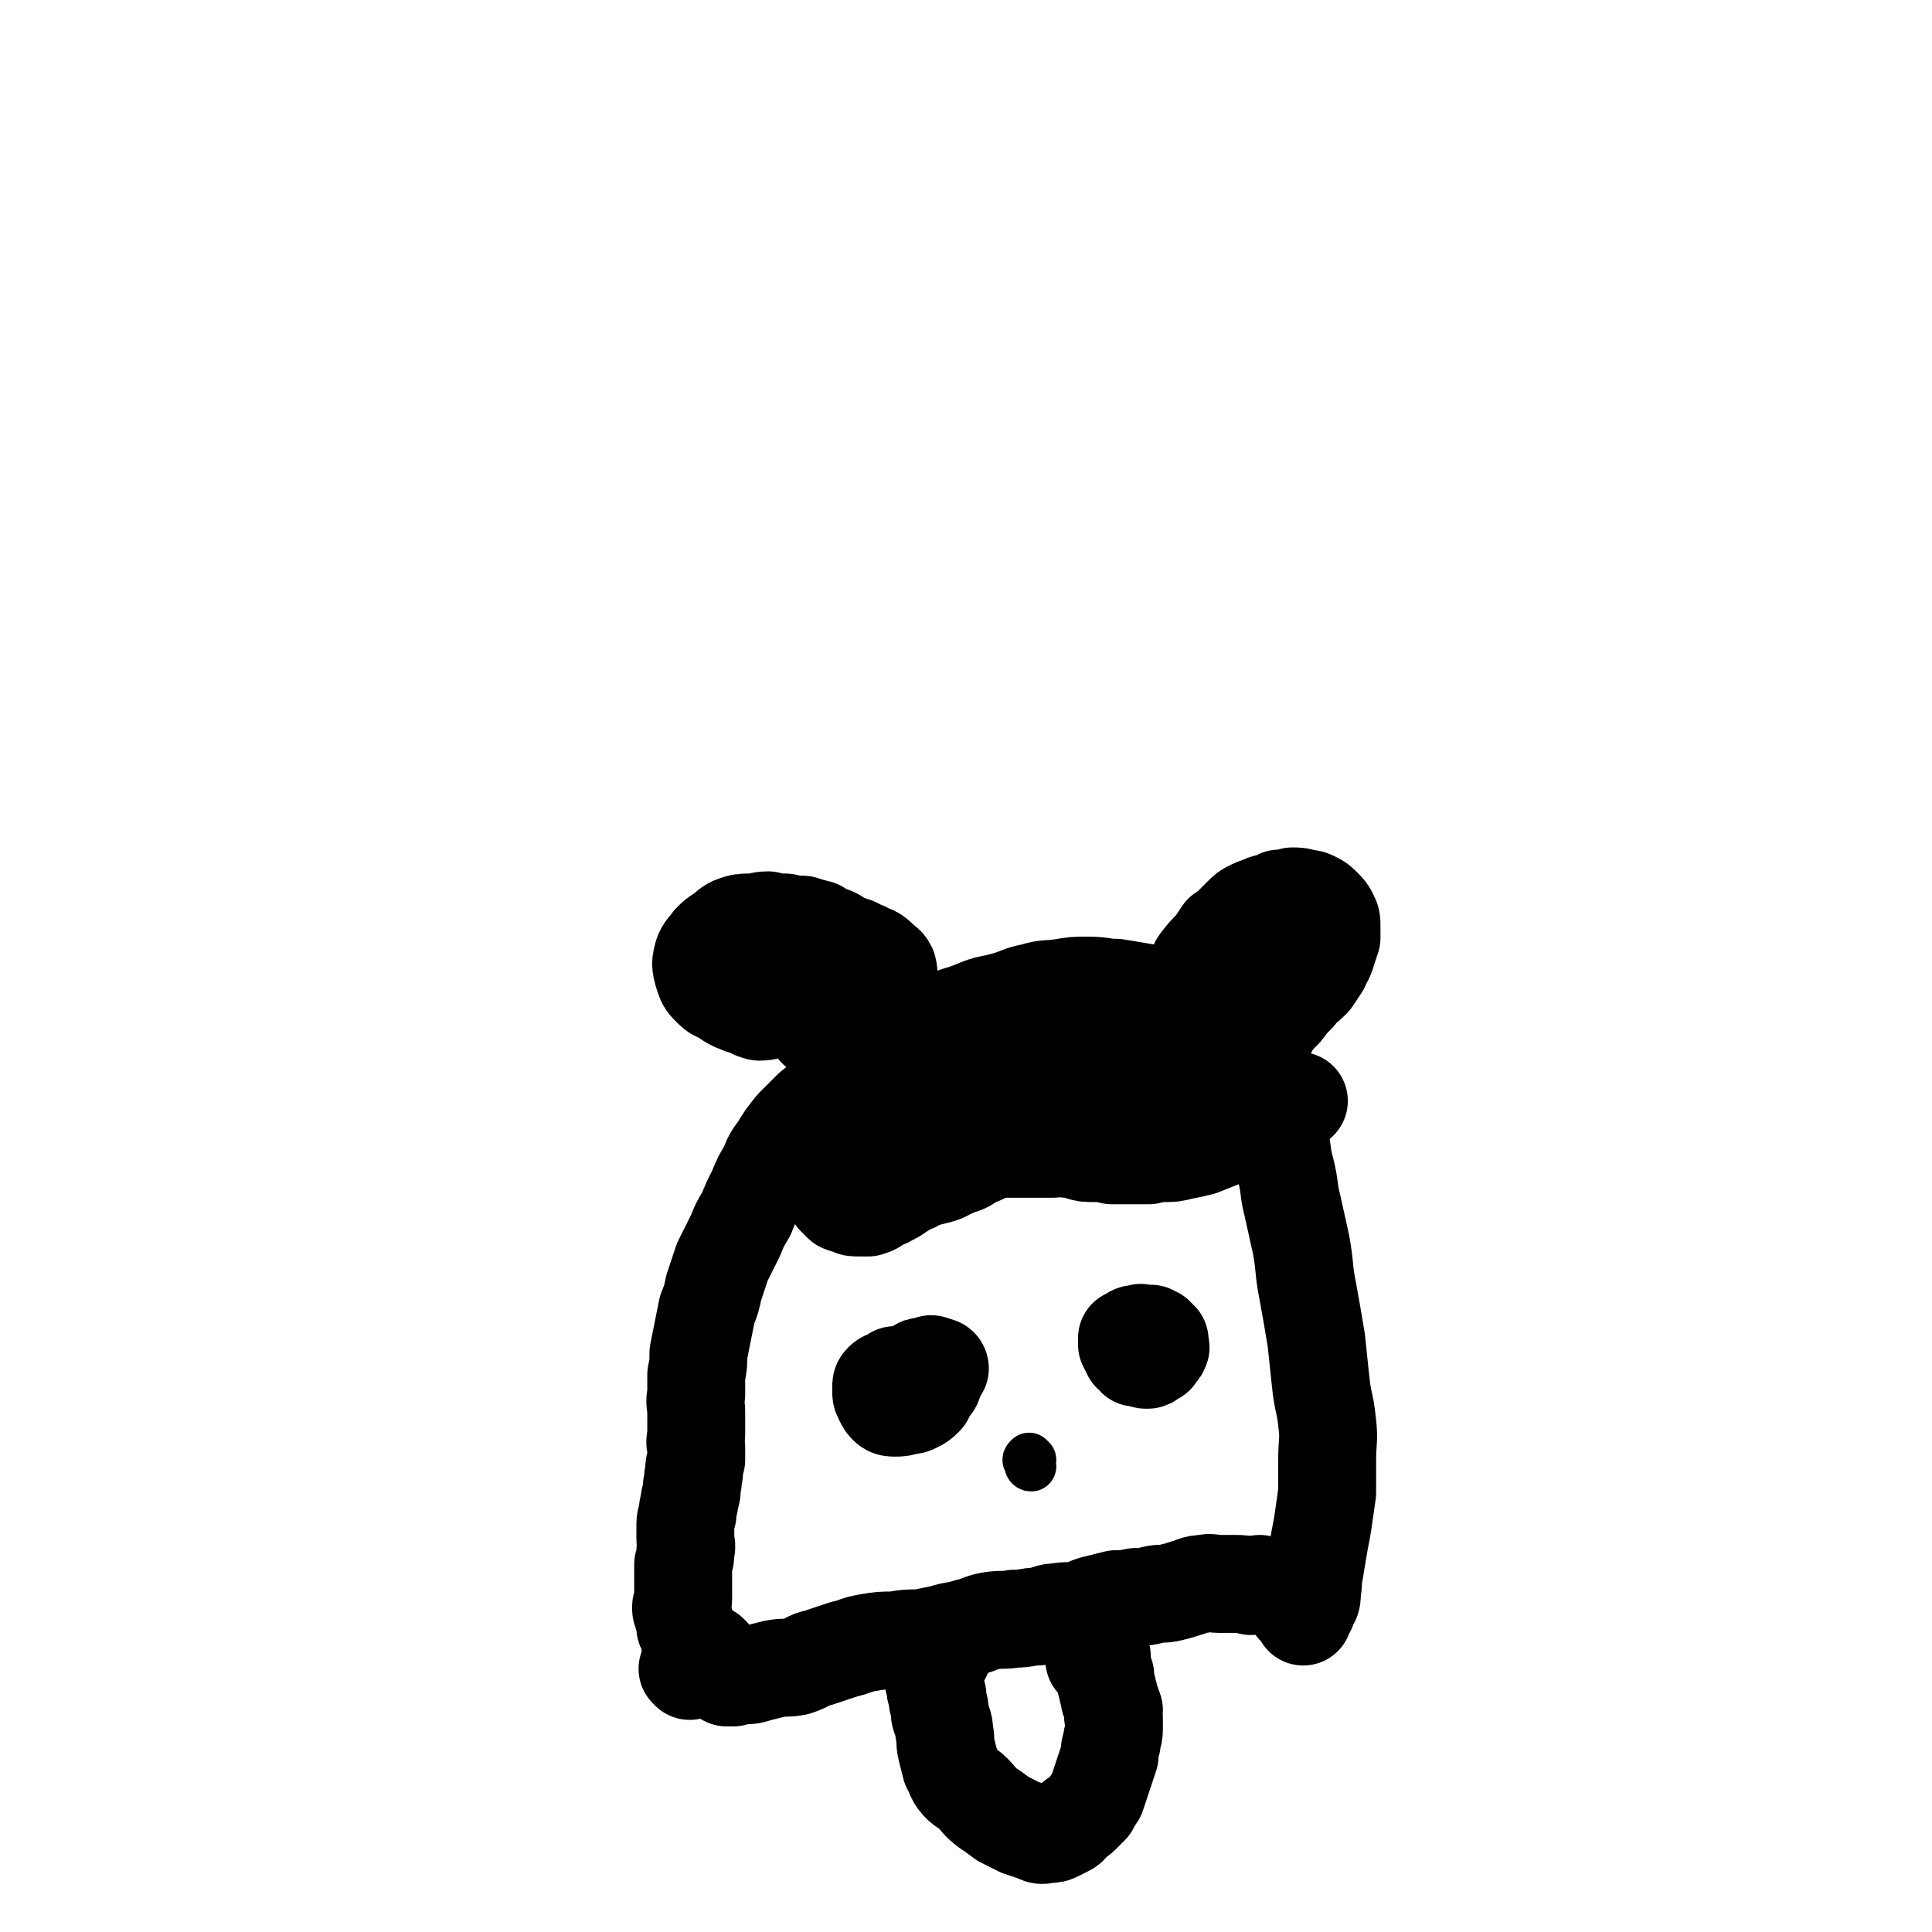
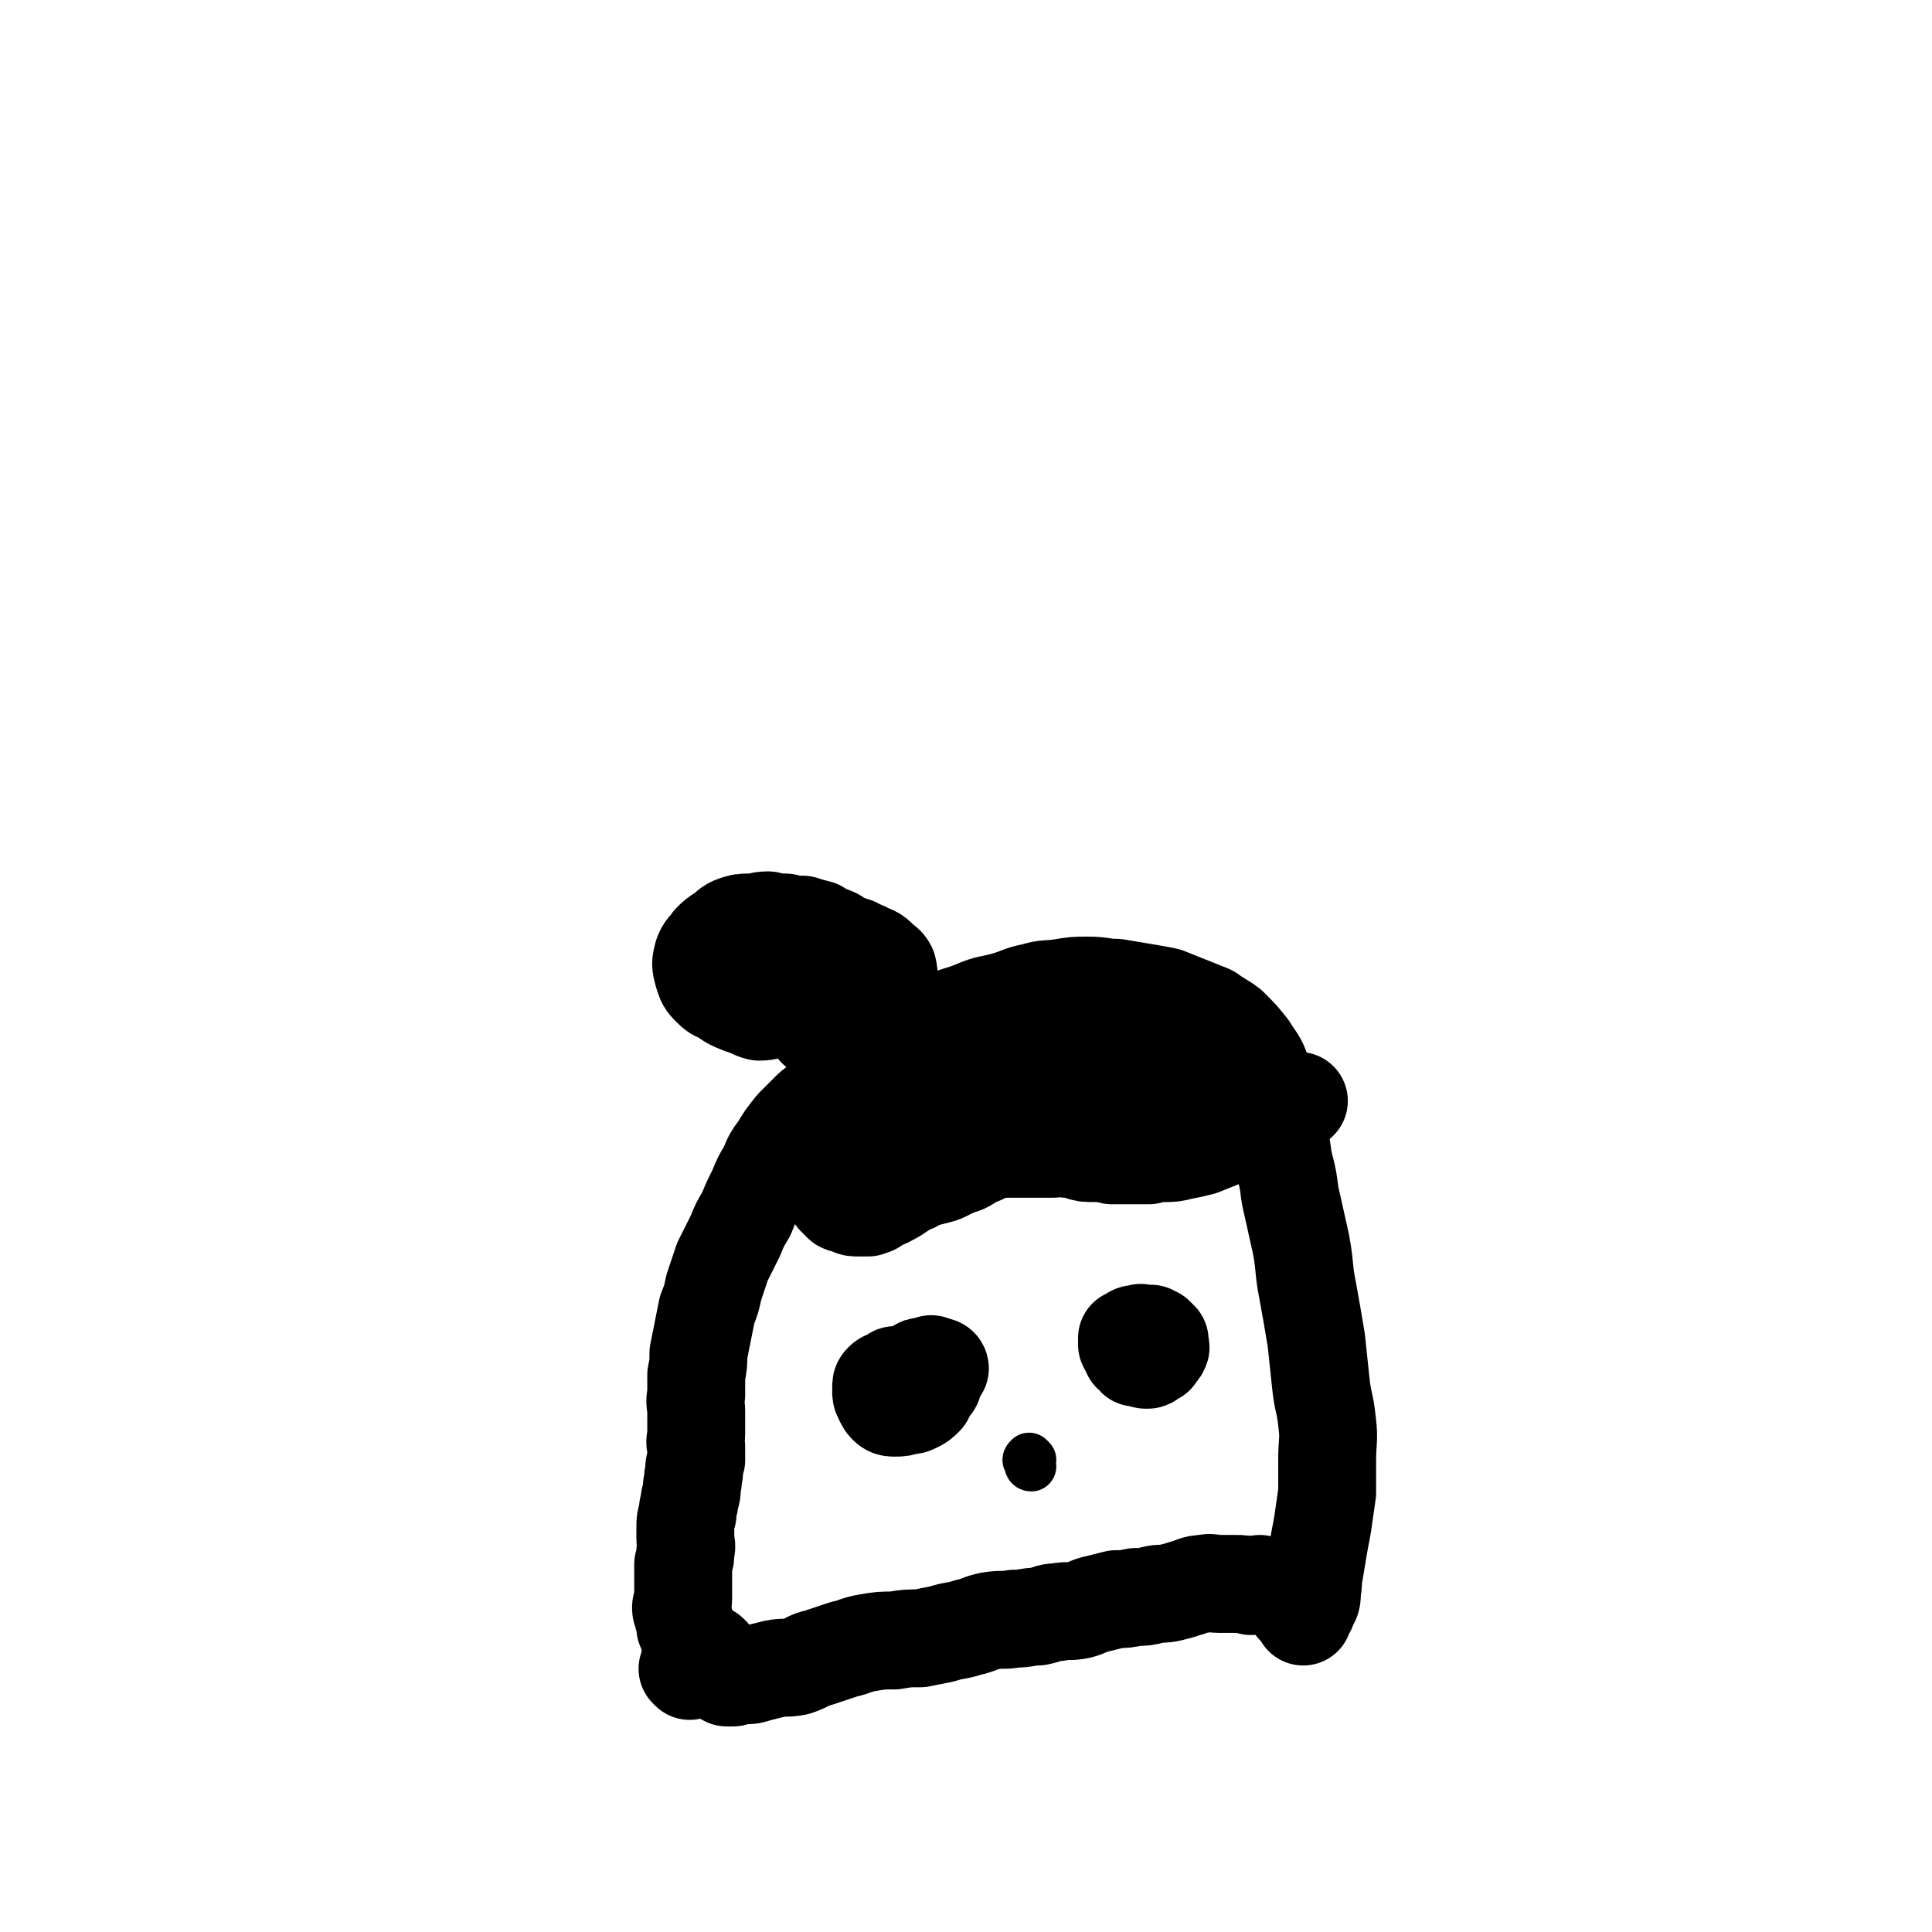
<svg xmlns="http://www.w3.org/2000/svg" viewBox="0 0 888 888" version="1.1">
  <g fill="none" stroke="#000000" stroke-width="45" stroke-linecap="round" stroke-linejoin="round">
    <path d="M317,768c0,0 -1,-1 -1,-1 " />
  </g>
  <g fill="none" stroke="#000000" stroke-width="3" stroke-linecap="round" stroke-linejoin="round">
    <path d="M323,773c0,-1 0,-1 -1,-1 0,-1 0,-1 0,-1 -1,-2 -1,-2 -2,-4 0,-2 0,-2 0,-4 0,-2 0,-2 0,-5 0,-1 1,-1 2,-2 0,0 0,-1 0,-2 0,-1 0,-1 0,-1 0,-2 -1,-2 -1,-3 0,-2 0,-2 0,-3 0,-2 0,-2 0,-4 0,-2 0,-2 0,-5 0,-2 0,-2 0,-5 0,-3 0,-3 0,-6 0,-2 0,-2 0,-5 0,-2 0,-2 0,-5 0,-2 0,-2 0,-5 0,-2 -1,-2 -1,-4 0,-1 0,-1 0,-2 0,-2 0,-2 0,-4 -1,-1 0,-1 0,-2 -1,0 -1,0 -1,-1 -1,0 -1,0 -1,-1 0,0 0,-1 0,-2 0,-1 0,-1 0,-3 0,-1 0,-1 0,-2 0,-1 0,-1 0,-1 0,-1 0,-1 0,-1 0,-1 0,-1 0,-1 0,-1 0,-2 1,-2 0,0 1,0 1,1 0,0 0,0 0,0 " />
  </g>
  <g fill="none" stroke="#000000" stroke-width="45" stroke-linecap="round" stroke-linejoin="round">
    <path d="M327,761c0,0 -1,-1 -1,-1 0,0 0,1 0,1 -2,0 -2,-1 -3,-1 -1,-1 -2,-1 -3,-2 -1,-1 -1,-1 -2,-2 -1,-1 -1,-1 -1,-2 0,0 0,0 0,-1 -1,-1 0,-1 0,-2 -1,-1 -1,-1 -2,-3 0,-2 0,-2 -1,-5 0,-2 -1,-2 -1,-4 0,-2 1,-2 1,-4 0,-2 0,-2 0,-4 0,-2 0,-2 0,-3 0,-3 0,-3 0,-5 0,-2 0,-2 0,-4 1,-3 1,-3 1,-6 1,-3 0,-3 0,-6 0,-2 0,-2 0,-5 0,-3 0,-3 1,-6 0,-4 1,-4 1,-7 1,-3 1,-3 1,-6 1,-3 0,-3 1,-6 0,-3 0,-3 1,-6 0,-3 0,-3 0,-6 -1,-3 0,-3 0,-6 0,-3 0,-3 0,-5 0,-3 0,-3 0,-5 0,-4 -1,-4 0,-8 0,-4 0,-4 0,-9 1,-5 1,-5 1,-10 1,-5 1,-5 2,-10 1,-5 1,-5 2,-10 2,-5 2,-5 3,-10 2,-6 2,-6 4,-12 3,-6 3,-6 6,-12 2,-5 2,-5 5,-10 2,-5 2,-5 5,-11 2,-5 2,-5 5,-10 2,-5 2,-5 5,-9 3,-5 3,-5 7,-10 4,-4 4,-4 8,-8 5,-4 5,-4 10,-8 5,-4 5,-4 10,-8 6,-4 6,-3 12,-7 7,-4 7,-4 14,-8 7,-4 7,-5 14,-9 7,-4 8,-3 15,-6 7,-3 7,-2 14,-4 7,-2 7,-3 13,-4 6,-2 7,-1 13,-2 6,-1 6,-1 12,-1 7,0 7,1 13,1 6,1 6,1 12,2 6,1 6,1 11,2 5,2 5,2 10,4 5,2 5,2 10,4 4,3 5,3 9,6 5,5 5,5 9,10 3,5 4,5 6,11 3,7 2,7 4,14 2,8 2,8 4,16 2,8 1,8 3,15 2,8 1,8 3,16 2,9 2,9 4,18 2,11 1,11 3,21 2,11 2,11 4,23 1,9 1,10 2,19 1,10 2,9 3,19 1,8 0,8 0,17 0,8 0,8 0,15 -1,7 -1,7 -2,14 -1,6 -1,5 -2,11 -1,6 -1,6 -2,12 -1,4 0,4 -1,8 0,4 0,4 -2,7 0,2 -1,2 -2,4 0,0 0,1 0,1 0,0 0,-1 0,-2 -1,0 -1,0 -2,-1 0,-1 0,-1 -1,-1 -1,-1 -1,-1 -1,-2 -1,-1 -1,-1 -2,-2 -2,-1 -2,-1 -3,-3 -3,-1 -3,-1 -6,-2 -2,-1 -2,-1 -5,-2 -2,0 -2,1 -4,1 -4,-1 -4,-1 -7,-1 -4,0 -4,0 -8,0 -3,0 -3,-1 -7,0 -4,0 -4,1 -8,2 -3,1 -3,1 -7,2 -4,1 -4,0 -8,1 -4,1 -4,1 -8,1 -5,1 -5,1 -9,1 -4,1 -4,1 -8,2 -5,1 -5,2 -9,3 -5,1 -5,0 -10,1 -4,0 -4,1 -9,2 -5,0 -5,1 -11,1 -5,1 -5,0 -11,1 -5,1 -5,2 -10,3 -6,2 -6,1 -12,3 -5,1 -5,1 -10,2 -6,0 -6,0 -12,1 -6,0 -6,0 -12,1 -6,1 -6,2 -11,3 -6,2 -6,2 -12,4 -5,1 -4,2 -10,4 -5,1 -5,0 -10,1 -4,1 -4,1 -8,2 -3,1 -3,1 -6,1 -3,0 -3,0 -5,1 -1,0 -1,0 -2,0 0,0 -1,0 -1,0 0,-1 0,-1 1,-1 " />
-     <path d="M433,761c0,-1 0,-2 -1,-1 0,0 0,0 -1,1 0,3 0,3 -1,5 0,2 -1,2 -1,5 0,3 1,3 1,6 1,2 1,2 1,5 1,3 1,3 1,6 1,4 2,4 2,8 1,4 0,4 1,8 1,4 1,4 2,8 2,3 1,3 3,6 3,4 4,3 7,6 3,3 3,4 7,7 3,2 3,2 7,5 4,2 4,2 8,4 3,1 3,1 6,2 3,1 3,2 6,1 3,0 3,0 5,-1 2,-1 2,-1 4,-2 2,-1 1,-1 3,-3 2,-2 2,-1 4,-3 2,-2 2,-2 4,-4 1,-2 1,-2 3,-5 1,-3 1,-3 2,-6 1,-3 1,-3 2,-6 1,-3 1,-3 2,-6 0,-3 0,-3 1,-6 0,-3 1,-3 1,-6 0,-2 0,-2 0,-5 -1,-2 0,-2 0,-4 -1,-3 -1,-3 -2,-5 0,-3 -1,-3 -1,-5 -1,-3 -1,-3 -1,-6 -1,-2 -1,-1 -1,-3 -1,-3 -1,-3 -1,-5 0,0 1,-1 0,-1 0,0 -1,0 -1,1 -1,0 -1,-1 -1,0 -1,0 -1,0 -1,1 " />
    <path d="M379,540c0,0 -1,-1 -1,-1 1,2 1,3 2,5 2,3 2,3 4,6 1,1 1,1 3,3 2,1 2,0 4,1 1,1 1,1 4,1 2,0 2,0 4,0 3,-1 3,-1 5,-3 4,-1 3,-1 7,-3 3,-2 3,-2 6,-4 3,-1 3,-1 6,-3 4,-1 4,-1 8,-2 4,-1 4,-2 7,-3 4,-2 4,-1 7,-3 3,-2 3,-2 6,-3 3,-2 3,-2 5,-2 3,-1 3,-1 6,-1 3,0 3,0 5,0 3,0 3,0 5,0 3,0 3,0 6,0 3,0 3,0 6,0 3,-1 3,-1 6,0 3,0 3,0 6,1 3,1 3,1 7,1 4,0 4,0 8,1 4,0 4,0 9,0 4,0 4,0 8,0 4,-1 4,-1 7,-1 4,0 4,0 8,-1 5,-1 5,-1 9,-2 5,-2 5,-2 10,-4 5,-3 5,-2 10,-5 4,-2 4,-3 8,-5 3,-2 3,-2 7,-4 3,-1 3,-1 6,-2 2,-1 4,-1 4,-1 " />
    <path d="M407,524c0,-1 0,-1 -1,-1 -1,-1 -1,-1 -2,-1 0,-1 -1,-1 -1,-1 0,-1 1,-1 2,-2 3,-2 3,-2 5,-4 4,-2 4,-3 8,-6 4,-2 4,-2 8,-5 3,-1 2,-2 5,-3 1,0 1,0 2,0 0,1 0,2 0,4 -1,2 -1,2 -2,4 -1,2 -2,2 -3,4 -1,1 -1,1 -3,3 0,1 -1,1 -1,1 1,0 1,-1 2,-2 3,-2 3,-2 6,-3 7,-5 7,-5 14,-9 7,-4 7,-4 13,-7 6,-2 6,-3 12,-4 4,0 4,1 9,1 3,0 3,0 6,0 2,0 2,1 4,1 1,1 1,0 3,1 1,0 1,-1 3,0 2,0 2,0 3,0 3,0 3,0 6,-1 4,0 4,0 7,-2 4,-1 4,-1 7,-2 3,-1 3,-2 5,-3 2,0 3,-1 4,0 1,0 1,0 1,1 0,1 -1,2 0,2 0,2 0,2 2,3 1,0 1,0 2,1 2,1 2,1 3,2 3,1 3,1 5,2 2,0 2,0 4,0 2,0 2,1 4,0 3,0 2,-1 5,-2 2,-1 2,-1 4,-2 1,-1 2,0 3,-1 1,-1 2,-1 2,-1 " />
-     <path d="M548,466c0,0 -1,-1 -1,-1 -1,-2 -1,-2 -1,-3 0,-5 1,-5 2,-9 1,-5 1,-5 3,-10 3,-4 3,-4 7,-8 2,-3 2,-3 4,-6 3,-2 3,-2 5,-4 2,-2 2,-2 4,-4 2,-2 2,-2 4,-3 2,-1 2,-1 5,-2 2,-1 2,-1 4,-1 2,-1 2,-1 4,-2 3,0 3,0 6,-1 3,0 3,0 6,1 2,0 2,0 4,1 2,1 2,1 4,3 2,2 2,2 3,4 1,2 1,2 1,5 0,2 0,2 0,5 -1,3 -1,3 -2,6 -1,4 -2,4 -3,7 -2,3 -2,3 -4,6 -4,4 -4,3 -7,7 -3,3 -3,3 -6,7 -2,2 -2,2 -4,4 -2,2 -3,3 -4,5 0,0 1,0 1,0 0,0 0,0 0,-1 0,-1 0,-1 1,-2 1,-2 1,-2 2,-4 1,-3 1,-3 3,-6 1,-3 2,-3 3,-6 1,-3 1,-3 2,-6 1,-3 2,-3 2,-6 1,-2 1,-2 0,-4 0,-2 -1,-2 -2,-3 0,-1 0,0 0,0 -1,-1 -2,-1 -2,0 -2,0 -2,0 -3,2 -3,2 -4,2 -5,5 -2,3 -1,3 -2,6 0,1 0,1 0,2 0,0 1,-1 1,-1 0,-1 0,-1 0,-1 1,-2 1,-2 3,-3 2,-3 2,-3 3,-6 2,-2 1,-3 3,-4 0,-1 1,0 1,0 " />
    <path d="M415,467c-1,-1 -1,-1 -1,-1 -1,-1 -1,-1 -1,-1 -1,-2 -2,-2 -3,-5 -1,-3 -1,-4 -1,-8 -1,-3 0,-3 -1,-7 -1,-2 -2,-2 -3,-3 -3,-3 -3,-3 -6,-4 -3,-2 -3,-1 -6,-3 -3,-1 -3,-1 -6,-2 -2,-1 -2,-2 -5,-3 -3,-1 -3,-1 -6,-3 -4,-1 -4,-1 -7,-2 -4,0 -4,0 -8,-1 -4,0 -4,0 -8,-1 -4,0 -4,1 -8,1 -4,0 -4,0 -7,1 -3,1 -3,2 -6,4 -3,2 -3,2 -5,4 -2,3 -3,3 -4,6 -1,4 -1,4 0,8 1,3 1,4 3,6 3,3 3,3 6,4 4,3 4,3 9,5 4,1 4,2 8,3 4,0 4,-1 9,-1 3,0 3,0 7,0 3,0 3,-1 6,0 2,0 2,0 4,1 1,1 1,1 3,2 0,0 0,0 0,1 0,1 -1,1 -1,2 0,1 1,2 0,3 0,0 0,0 -1,0 -1,0 -1,-1 -1,-1 -1,-1 -1,-1 -1,-2 -2,-3 -2,-4 -4,-6 -2,-3 -3,-3 -5,-6 -1,-2 0,-2 -1,-4 -1,-1 -1,-1 -1,-2 0,-1 0,-1 0,-1 0,0 0,0 1,1 1,1 1,2 3,3 5,3 5,3 10,6 4,3 4,3 9,5 2,2 2,2 5,2 2,0 2,0 3,0 1,-1 1,-2 1,-2 -1,-1 -2,-1 -3,-1 -2,-1 -2,-1 -3,-1 -3,-1 -4,0 -5,0 " />
  </g>
  <g fill="none" stroke="#000000" stroke-width="7" stroke-linecap="round" stroke-linejoin="round">
-     <path d="M423,622c0,0 -1,-1 -1,-1 -2,-1 -2,0 -4,0 -1,-1 -1,0 -3,0 -2,0 -2,-1 -5,0 -1,0 -1,0 -3,0 -1,1 -1,2 -3,3 -2,1 -2,1 -4,3 -1,1 -1,1 -2,3 0,2 0,3 0,5 -1,3 0,3 0,6 1,3 1,3 2,5 2,2 2,2 3,3 2,2 1,3 3,4 2,0 2,0 4,0 3,0 3,0 5,0 3,0 3,-1 5,-1 4,-1 4,-1 7,-2 3,-1 3,-1 5,-3 3,-1 3,-1 5,-3 2,-1 2,-1 4,-3 0,-2 0,-2 1,-4 1,-2 1,-2 1,-4 0,-1 -1,-1 -1,-3 0,-1 0,-1 0,-2 -1,-1 -1,-1 -1,-3 -1,-1 -2,-1 -3,-2 -1,-1 -1,-1 -1,-1 -1,-1 0,-1 -1,-1 -1,-1 -1,-1 -2,-1 -1,-1 -1,-1 -3,-1 -1,-1 -1,-1 -3,-1 -1,-1 -1,-1 -2,0 -2,0 -2,0 -3,1 -2,0 -2,0 -3,1 -1,0 -1,0 -3,1 -1,0 -1,0 -2,1 -2,2 -2,2 -3,3 -1,1 -2,1 -2,2 -1,1 0,1 1,2 1,1 1,1 3,1 2,1 2,1 4,0 3,0 3,0 6,-1 3,-1 3,-1 6,-2 2,-1 2,-2 5,-3 3,-2 3,-1 6,-3 1,0 2,0 2,0 " />
    <path d="M415,634c-1,0 -1,-1 -1,-1 -1,0 -1,0 -2,1 -2,1 -2,0 -4,1 -3,1 -4,1 -5,2 0,2 1,2 2,4 1,1 1,1 3,2 1,1 1,2 3,2 2,1 2,0 4,0 3,0 3,1 5,0 2,0 3,0 4,-1 2,-1 2,-1 3,-2 1,-1 1,-2 1,-3 1,-2 2,-2 1,-3 0,-2 0,-2 -1,-3 -1,-1 -1,-2 -2,-2 -2,-1 -2,-1 -3,-2 -1,0 -1,0 -3,0 -2,0 -2,0 -3,0 -2,0 -2,0 -3,0 -1,1 -2,1 -2,2 -1,1 -1,2 -1,3 0,2 0,2 1,3 0,2 0,2 1,3 1,3 1,3 3,5 2,1 3,1 4,1 " />
  </g>
  <g fill="none" stroke="#000000" stroke-width="45" stroke-linecap="round" stroke-linejoin="round">
    <path d="M432,629c0,-1 -1,-1 -1,-1 " />
    <path d="M417,634c0,0 -1,-1 -1,-1 -1,0 -1,0 -2,0 -1,0 -1,-1 -2,-1 -1,0 -1,0 -1,1 -1,0 -1,0 -2,1 -1,0 -2,0 -3,1 -1,1 -1,1 -1,3 0,1 0,1 0,2 0,2 1,2 1,3 1,2 1,2 2,3 1,1 2,1 3,1 3,0 3,0 6,-1 2,0 2,0 4,-1 2,-1 2,-1 4,-3 1,-2 1,-2 2,-4 2,-2 2,-2 2,-4 1,-1 1,-1 1,-3 0,-1 -1,-1 -1,-2 -1,-1 0,-1 -1,-2 0,0 -1,1 -1,1 -1,0 -1,0 -2,0 -2,0 -2,0 -3,1 -3,2 -3,2 -5,4 -1,2 -1,3 -1,5 0,1 1,1 2,2 1,0 1,0 3,0 1,0 2,0 2,0 " />
    <path d="M525,614c0,-1 -1,-2 -1,-1 -1,0 -1,0 -2,1 -1,0 -1,0 -3,1 0,0 -1,0 -1,0 0,0 0,0 0,1 0,1 1,1 1,2 0,2 0,2 1,4 1,1 1,1 3,1 2,1 2,2 4,2 1,0 1,0 2,-1 1,-1 1,-1 2,-1 1,-2 2,-2 2,-3 1,-1 0,-1 0,-2 0,-1 0,-1 0,-2 -1,0 -1,0 -1,-1 -1,0 -1,0 -1,-1 -1,0 -1,0 -2,-1 -3,0 -3,0 -5,0 -2,0 -3,0 -4,1 -1,1 -1,1 -2,2 0,1 0,1 0,2 1,2 1,2 2,3 1,1 1,2 2,3 1,0 2,0 3,0 2,-1 2,-1 4,-2 1,-1 1,-1 2,-2 1,-2 1,-2 1,-4 0,0 0,-1 0,-1 " />
  </g>
  <g fill="none" stroke="#000000" stroke-width="23" stroke-linecap="round" stroke-linejoin="round">
    <path d="M474,671c0,0 -1,-1 -1,-1 -1,1 -1,1 0,2 0,1 0,2 1,2 " />
  </g>
</svg>